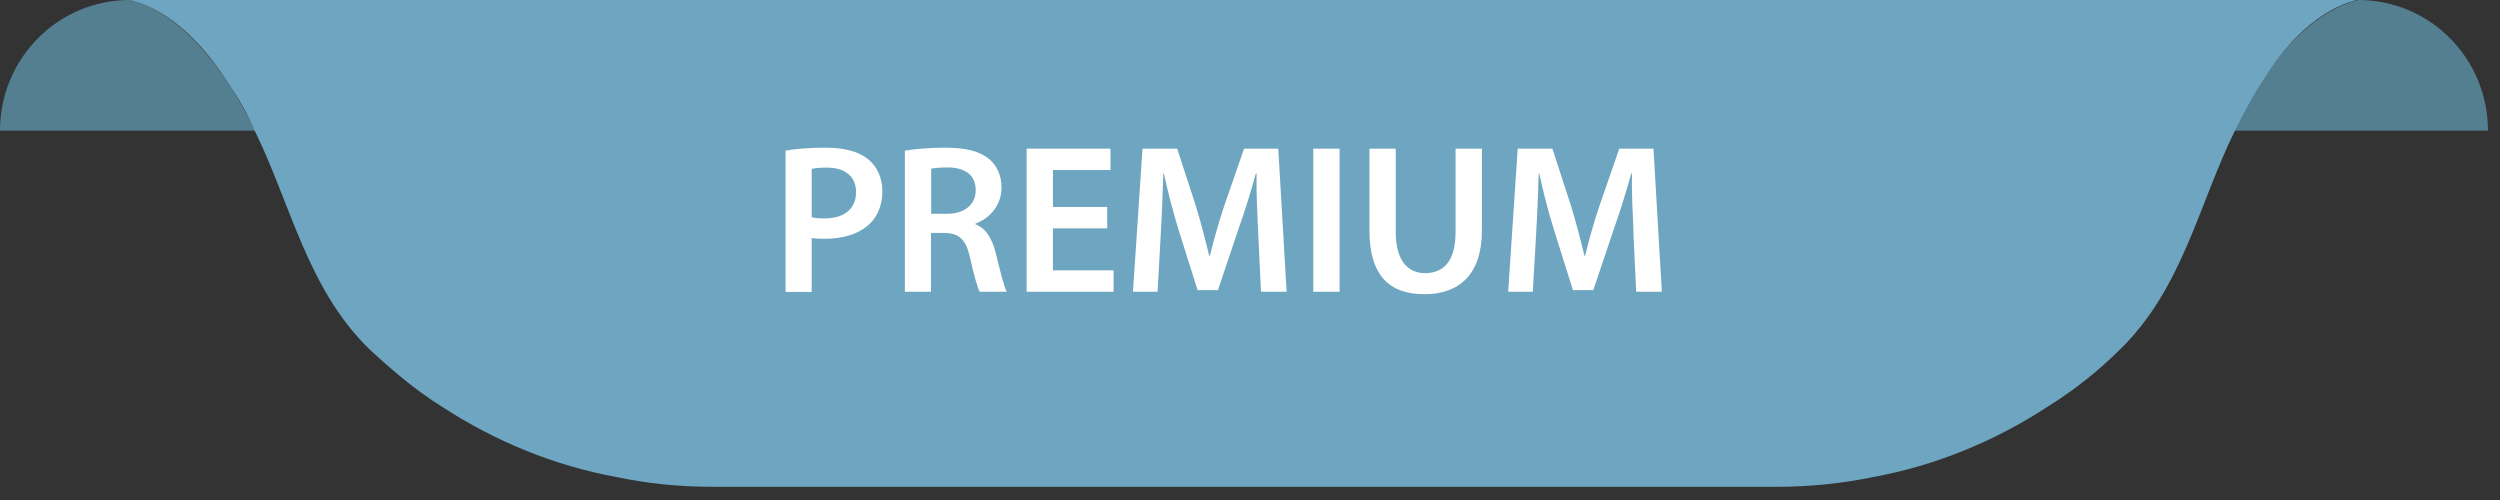
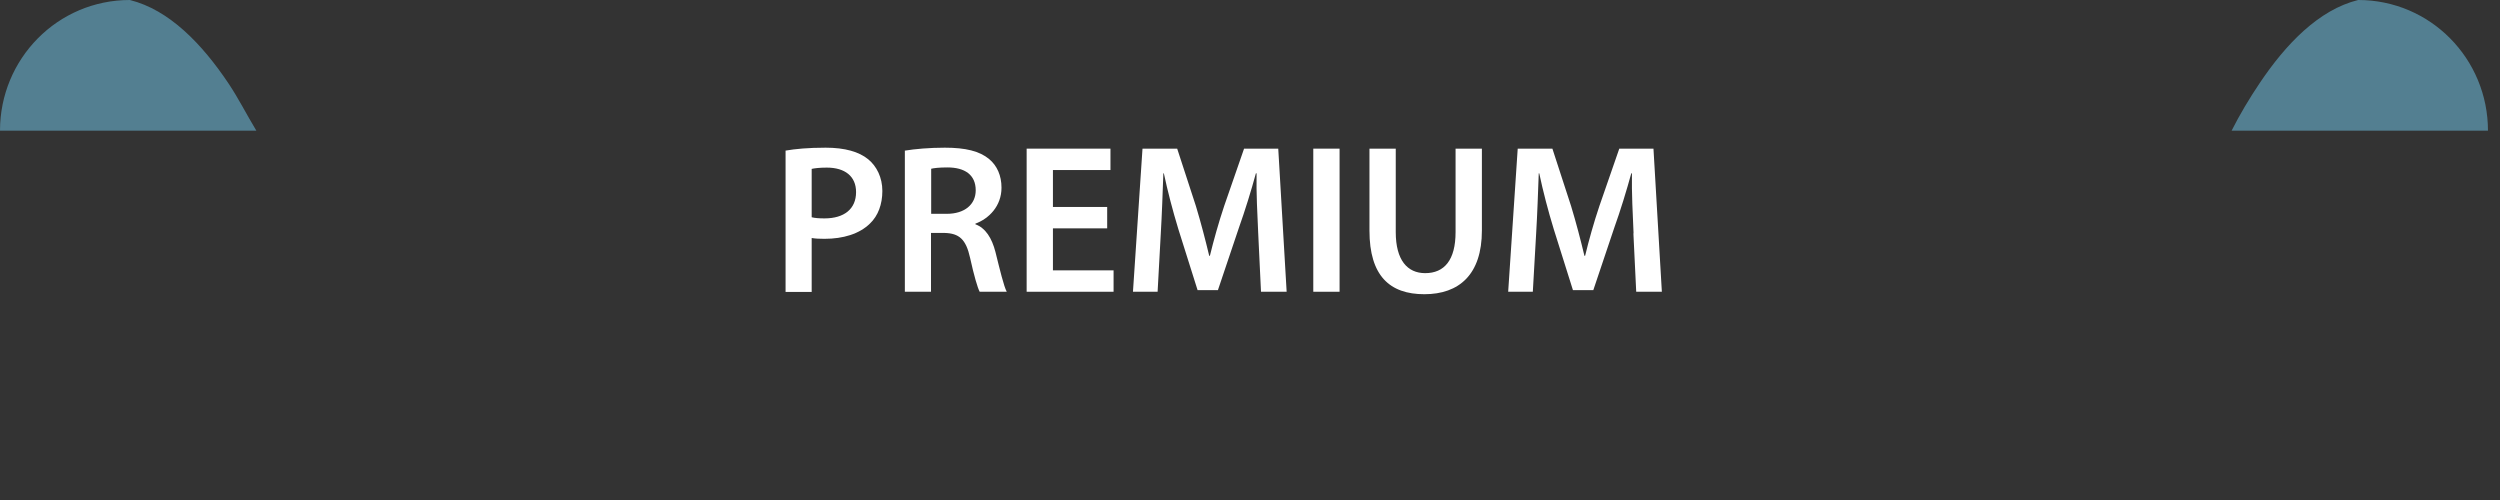
<svg xmlns="http://www.w3.org/2000/svg" width="70" height="14" viewBox="0 0 70 14" fill="none">
  <rect x="0" y="0" width="70" height="14" fill="#333333" stroke="none" />
  <g clip-path="url(#clip0_283_2)">
    <path d="M6.396 2.333C5.66 1.235 4.74 0.274 3.635 -1.50204e-05C1.611 -1.50204e-05 0 1.647 0 3.659H7.178C6.902 3.202 6.672 2.744 6.396 2.333Z" fill="#537F91" />
    <path d="M63.267 2.333C64.003 1.235 64.924 0.274 66.028 -1.50204e-05C68.053 -1.50204e-05 69.663 1.647 69.663 3.659H62.485C62.715 3.202 62.991 2.744 63.267 2.333Z" fill="#537F91" />
-     <path d="M65.982 -6.37332e-06H3.635C4.74 0.274 5.66 1.189 6.396 2.333C6.672 2.744 6.948 3.202 7.132 3.659C8.145 5.717 8.605 8.096 10.354 9.788C10.998 10.383 11.642 10.932 12.378 11.389C13.851 12.35 15.507 13.036 17.256 13.356C18.13 13.539 19.005 13.63 19.925 13.63H49.785C50.659 13.63 51.579 13.539 52.453 13.356C54.202 13.036 55.859 12.35 57.331 11.389C58.067 10.932 58.758 10.383 59.356 9.788C61.104 8.096 61.565 5.717 62.577 3.659C62.807 3.202 63.037 2.744 63.313 2.333C64.003 1.189 64.924 0.274 65.982 -6.37332e-06Z" fill="#6EA6C1" />
    <path d="M21.996 4.217C22.258 4.171 22.626 4.135 23.118 4.135C23.657 4.135 24.052 4.249 24.31 4.46C24.549 4.656 24.706 4.972 24.706 5.347C24.706 5.722 24.586 6.042 24.361 6.257C24.066 6.55 23.606 6.687 23.086 6.687C22.948 6.687 22.824 6.682 22.727 6.664V8.174H21.996V4.217ZM22.727 6.083C22.815 6.106 22.934 6.115 23.086 6.115C23.638 6.115 23.97 5.85 23.97 5.379C23.97 4.935 23.657 4.693 23.151 4.693C22.948 4.693 22.805 4.711 22.727 4.729V6.083Z" fill="white" />
    <path d="M25.341 4.217C25.617 4.171 26.031 4.135 26.455 4.135C27.034 4.135 27.43 4.231 27.697 4.455C27.918 4.638 28.042 4.917 28.042 5.255C28.042 5.772 27.688 6.124 27.311 6.262V6.28C27.596 6.385 27.771 6.664 27.872 7.053C27.996 7.551 28.107 8.018 28.189 8.169H27.43C27.37 8.05 27.274 7.725 27.163 7.222C27.048 6.701 26.86 6.532 26.441 6.522H26.068V8.169H25.336V4.213L25.341 4.217ZM26.073 5.987H26.51C27.007 5.987 27.32 5.727 27.32 5.329C27.32 4.889 27.007 4.688 26.528 4.688C26.294 4.688 26.146 4.707 26.073 4.725V5.992V5.987Z" fill="white" />
    <path d="M31.001 6.394H29.482V7.57H31.18V8.169H28.746V4.162H31.093V4.761H29.482V5.795H31.001V6.39V6.394Z" fill="white" />
    <path d="M35.23 6.536C35.206 6.019 35.174 5.393 35.184 4.853H35.165C35.032 5.342 34.866 5.882 34.687 6.385L34.102 8.123H33.532L32.993 6.413C32.837 5.9 32.694 5.356 32.588 4.853H32.574C32.556 5.374 32.533 6.015 32.501 6.559L32.413 8.169H31.723L31.99 4.162H32.961L33.486 5.772C33.628 6.243 33.752 6.719 33.858 7.163H33.877C33.983 6.728 34.121 6.234 34.277 5.768L34.834 4.162H35.791L36.026 8.169H35.308L35.23 6.532V6.536Z" fill="white" />
    <path d="M37.508 4.162V8.169H36.772V4.162H37.508Z" fill="white" />
    <path d="M39.081 4.162V6.499C39.081 7.286 39.408 7.648 39.905 7.648C40.439 7.648 40.756 7.286 40.756 6.499V4.162H41.493V6.454C41.493 7.689 40.853 8.238 39.882 8.238C38.911 8.238 38.345 7.721 38.345 6.458V4.162H39.081Z" fill="white" />
    <path d="M45.74 6.536C45.717 6.019 45.685 5.393 45.694 4.853H45.676C45.542 5.342 45.377 5.882 45.197 6.385L44.613 8.123H44.042L43.504 6.413C43.347 5.9 43.205 5.356 43.099 4.853H43.085C43.066 5.374 43.044 6.015 43.011 6.559L42.919 8.169H42.229L42.496 4.162H43.467L43.991 5.772C44.134 6.243 44.258 6.719 44.364 7.163H44.383C44.488 6.728 44.626 6.234 44.783 5.768L45.34 4.162H46.297L46.532 8.169H45.814L45.735 6.532L45.74 6.536Z" fill="white" />
  </g>
  <defs>
    <clipPath id="clip0_283_2">
      <rect width="70" height="14" fill="white" />
    </clipPath>
  </defs>
</svg>